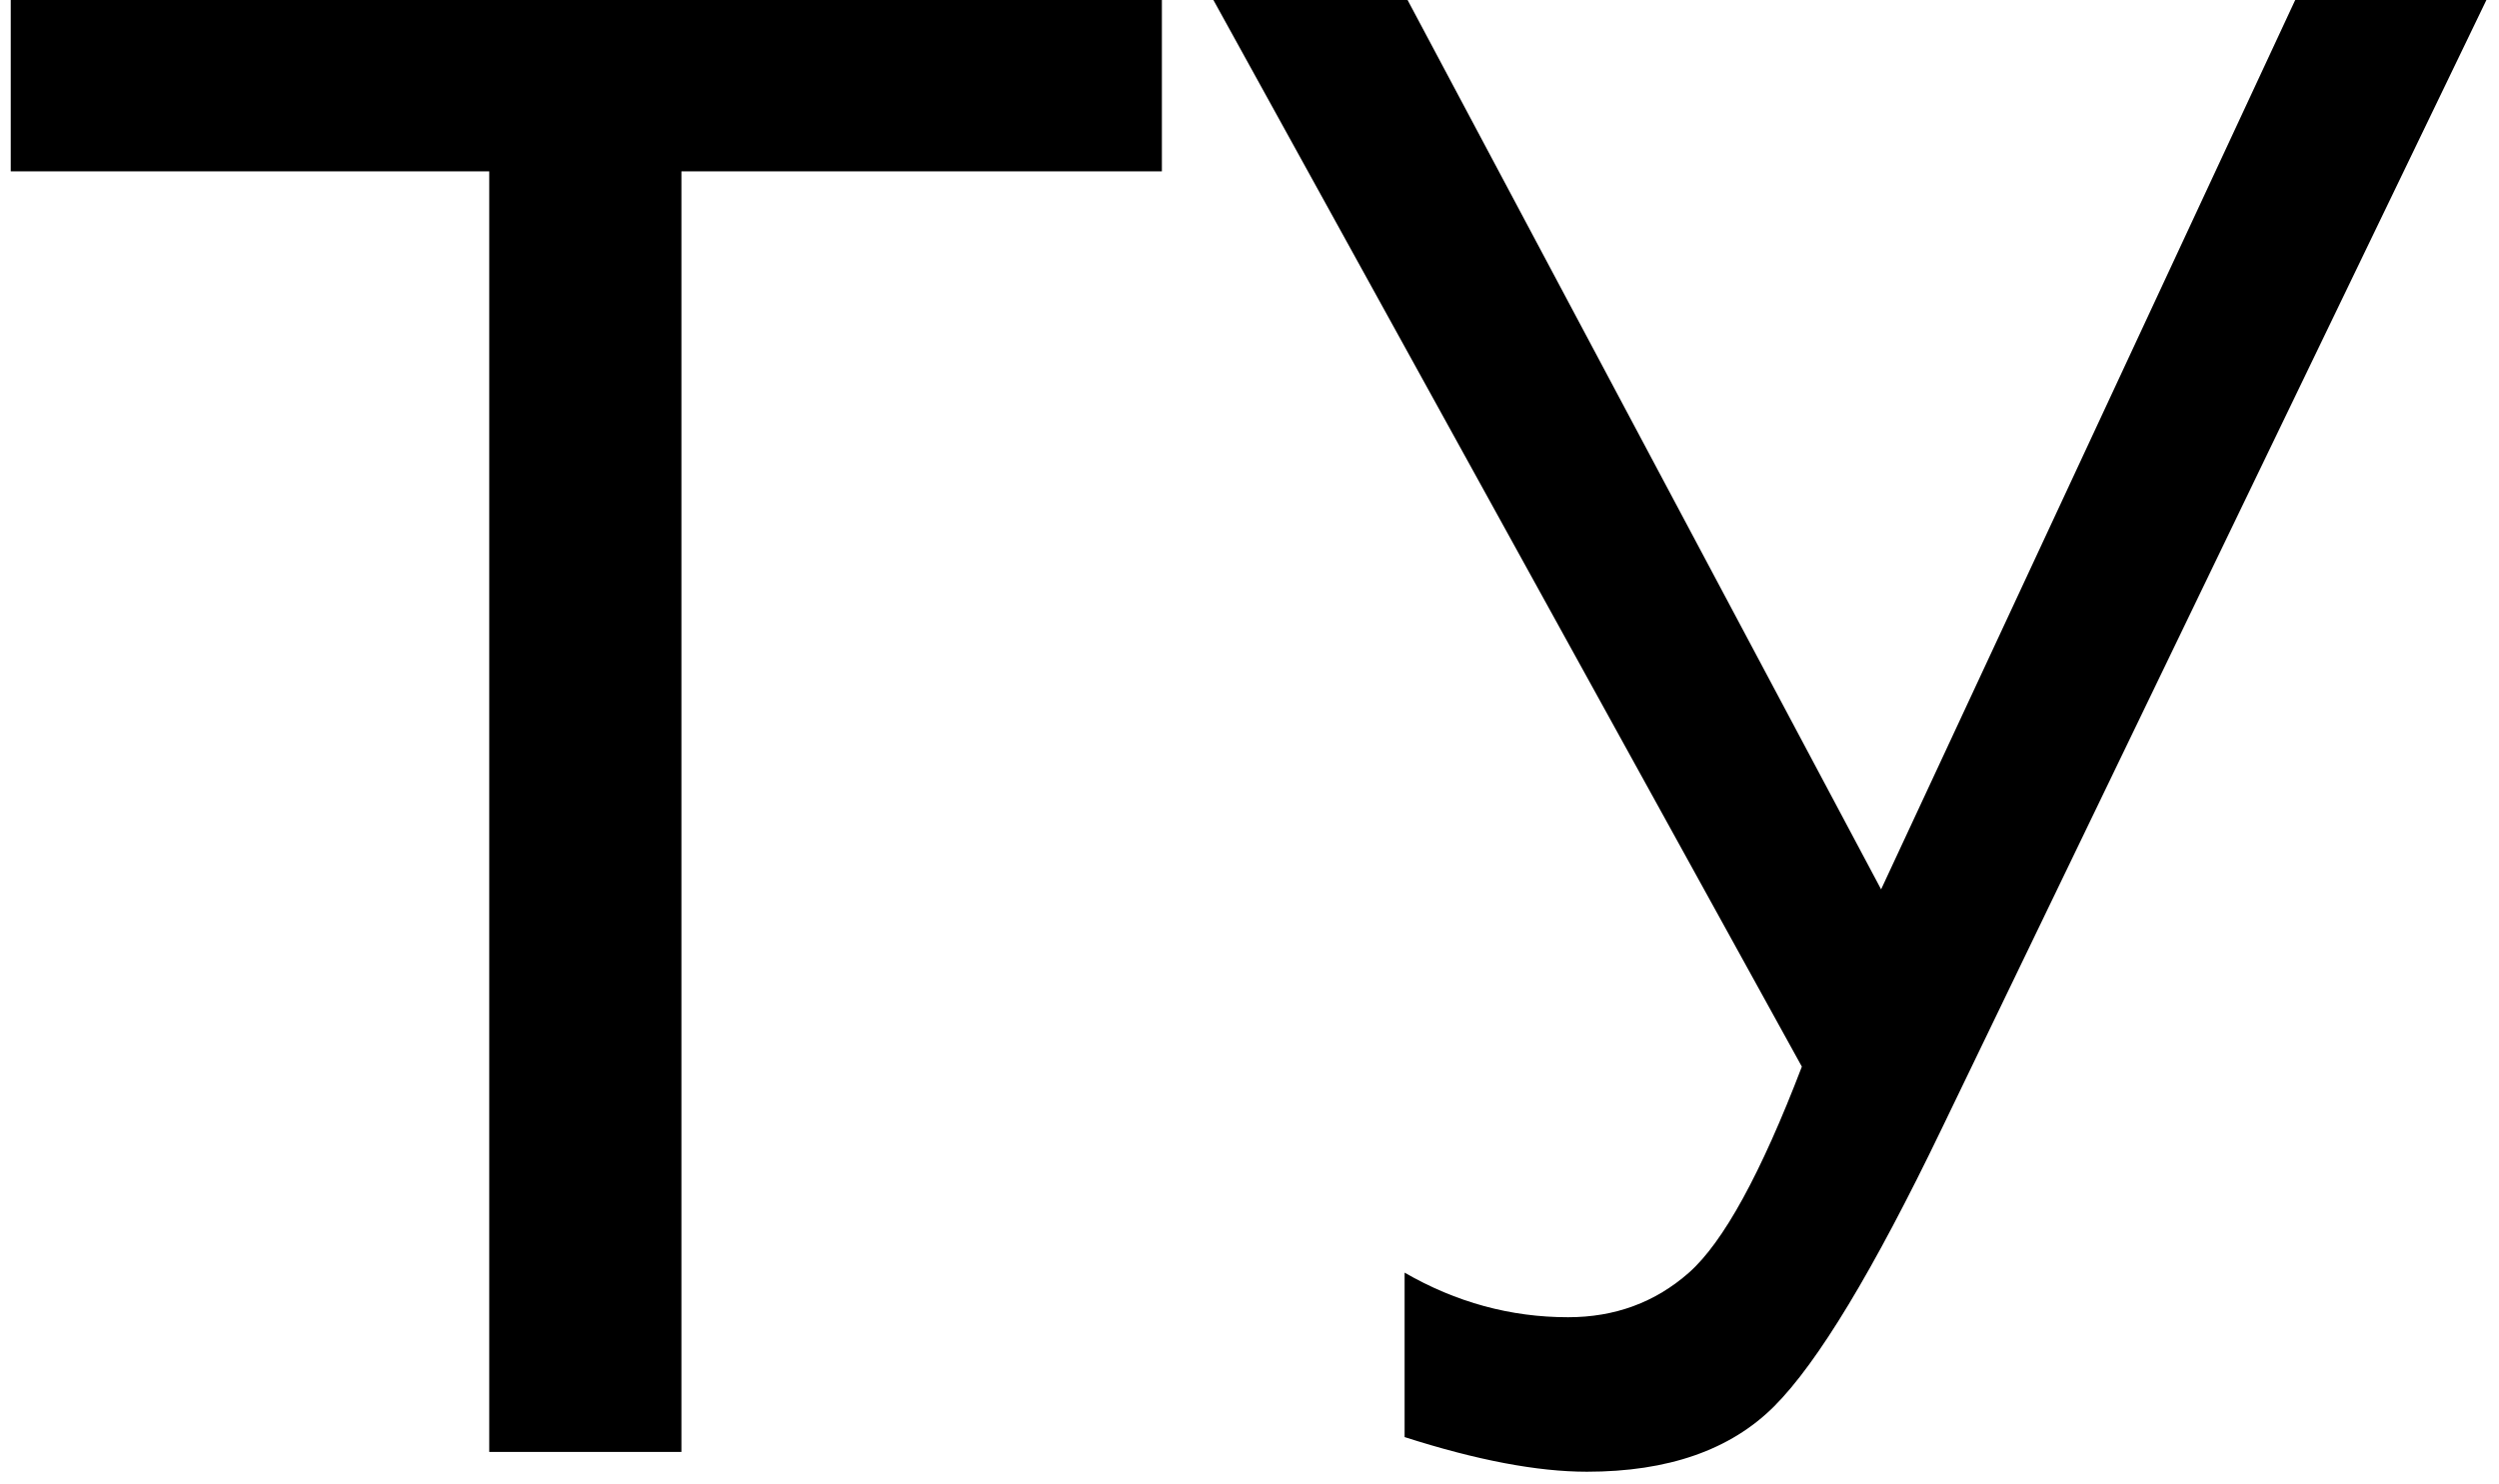
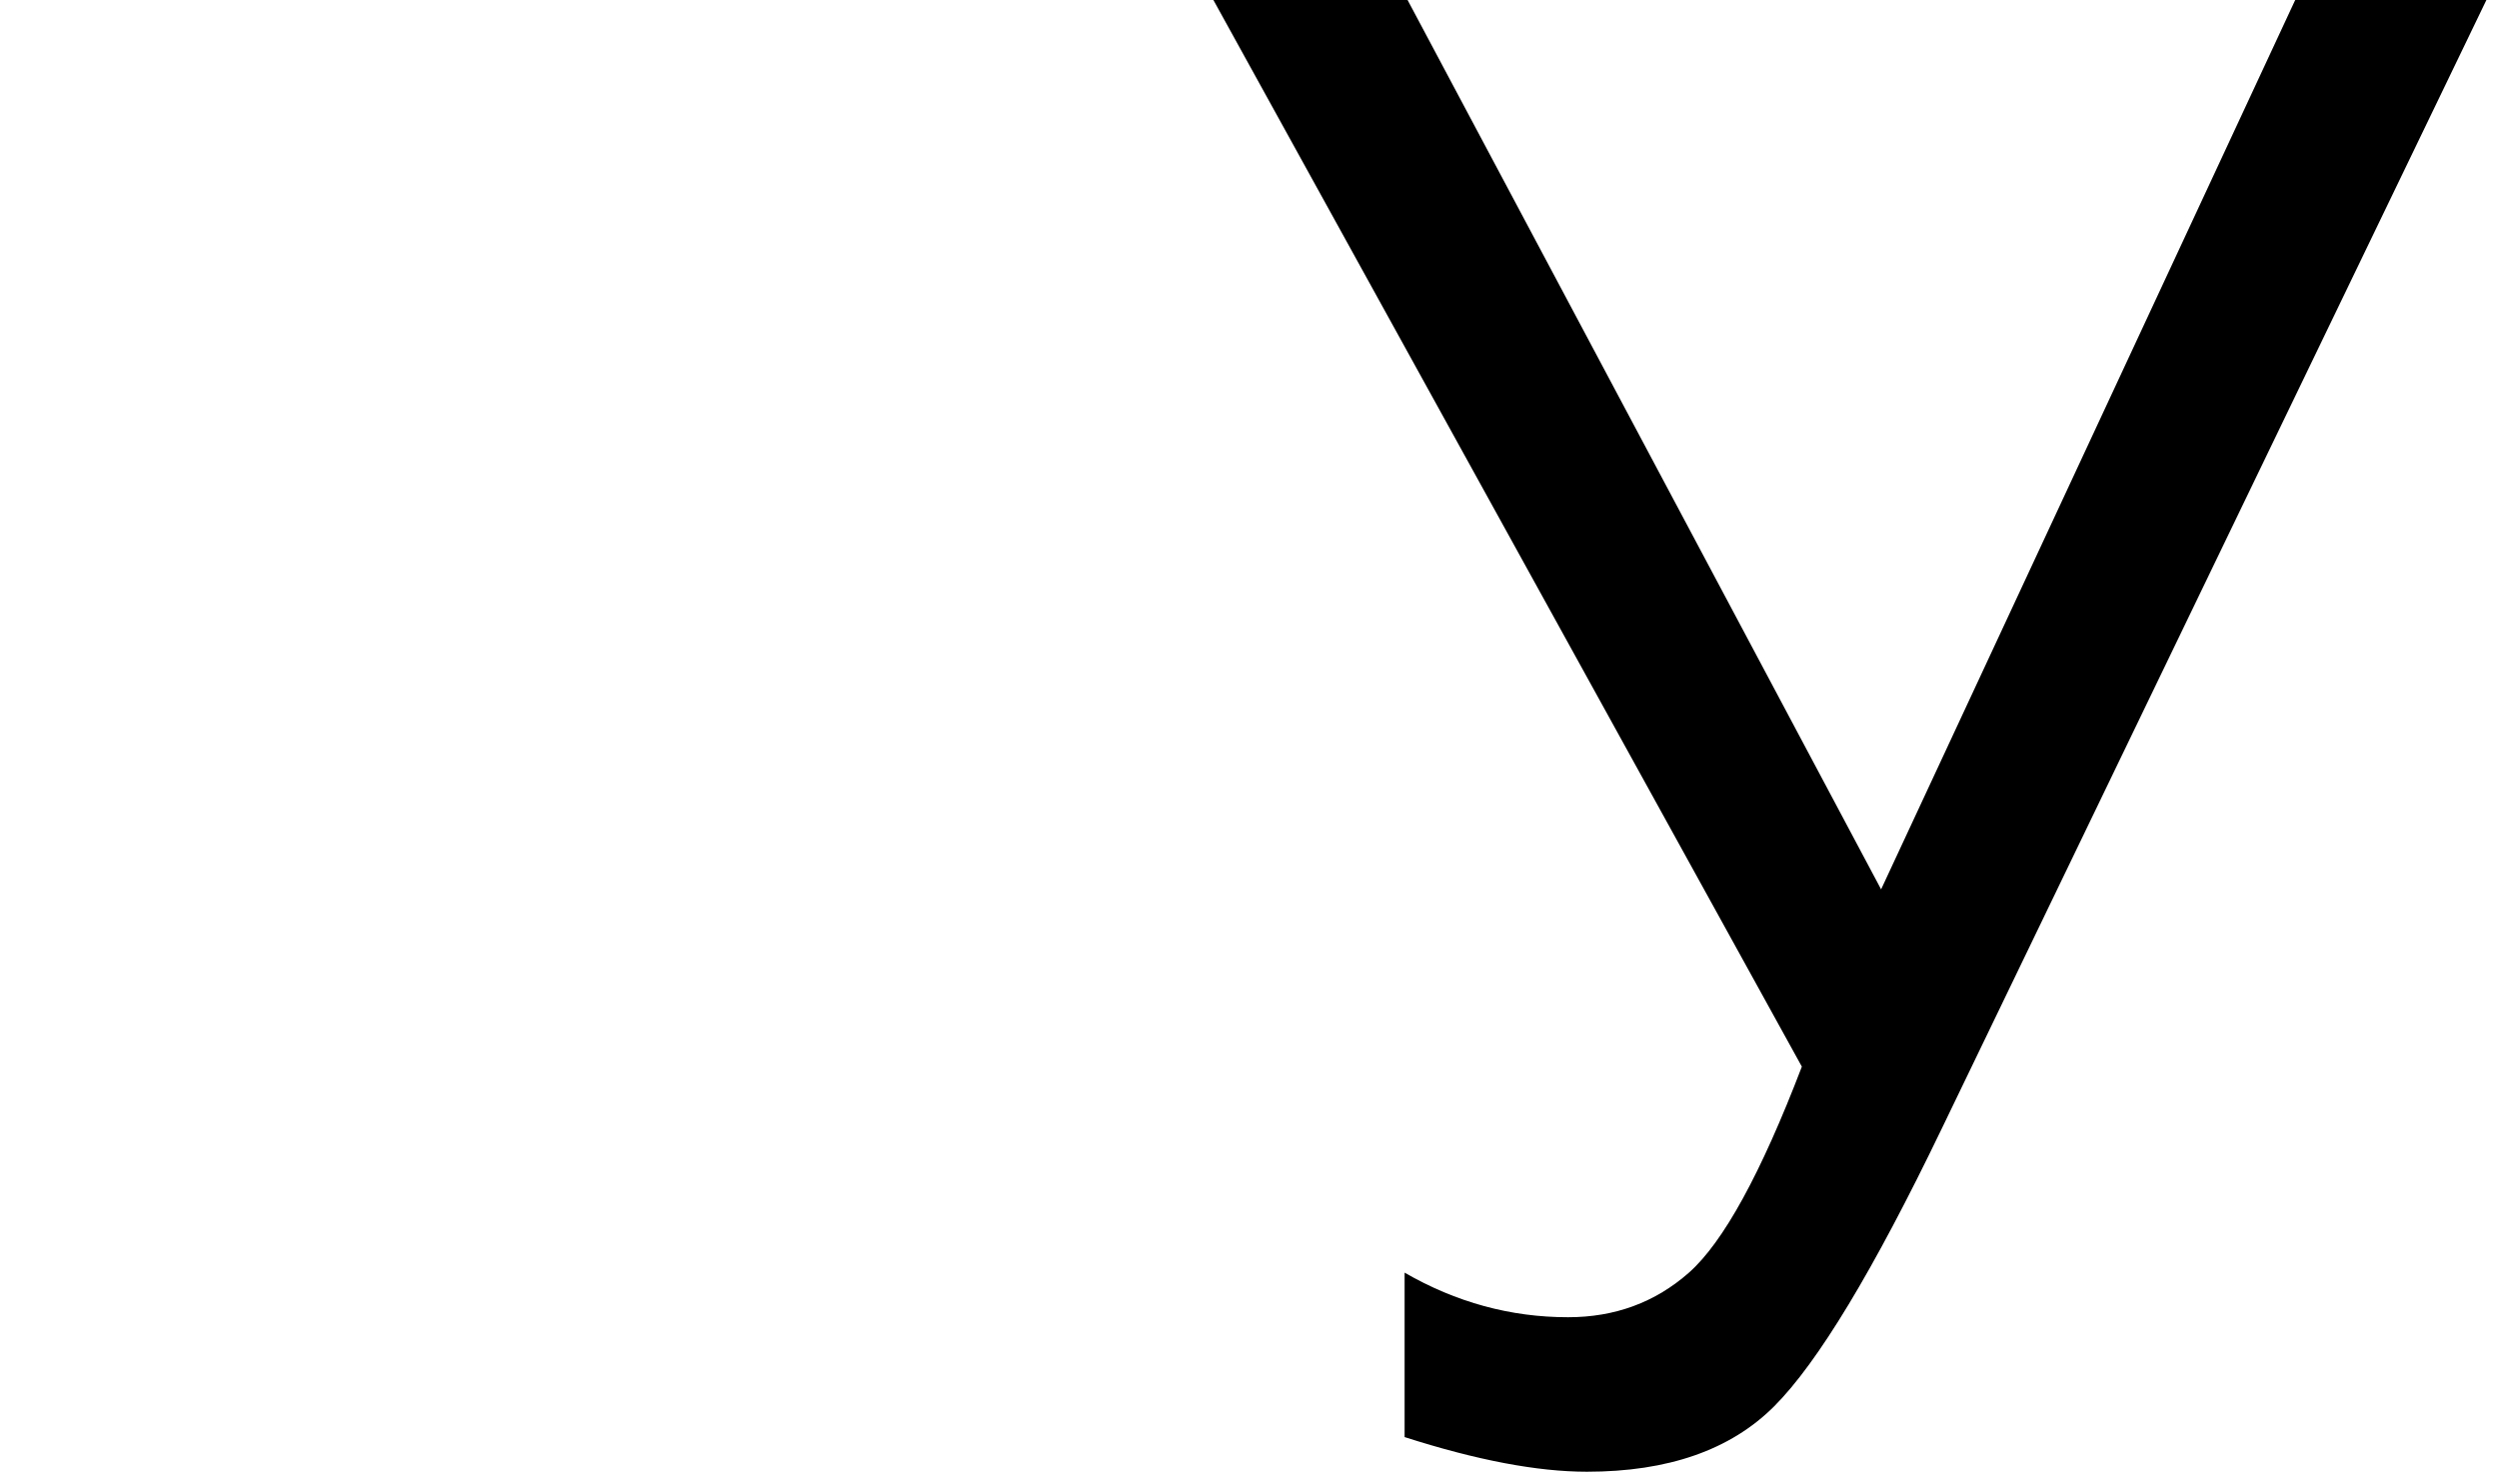
<svg xmlns="http://www.w3.org/2000/svg" width="101" height="60" viewBox="0 0 101 60" fill="none">
-   <path d="M19.773 58.697V6.927H0.434V0H46.959V6.927H27.54V58.697H19.773Z" fill="black" />
  <path d="M49.041 0H56.889L76.027 35.955L92.764 0H100.491L78.47 45.645C75.72 51.357 73.465 55.094 71.703 56.855C69.941 58.617 67.419 59.498 64.136 59.498C62.134 59.498 59.678 59.031 56.769 58.097V51.45C58.851 52.651 61.053 53.252 63.375 53.252C65.27 53.252 66.898 52.651 68.26 51.45C69.648 50.222 71.169 47.446 72.824 43.122L49.041 0Z" fill="black" />
</svg>